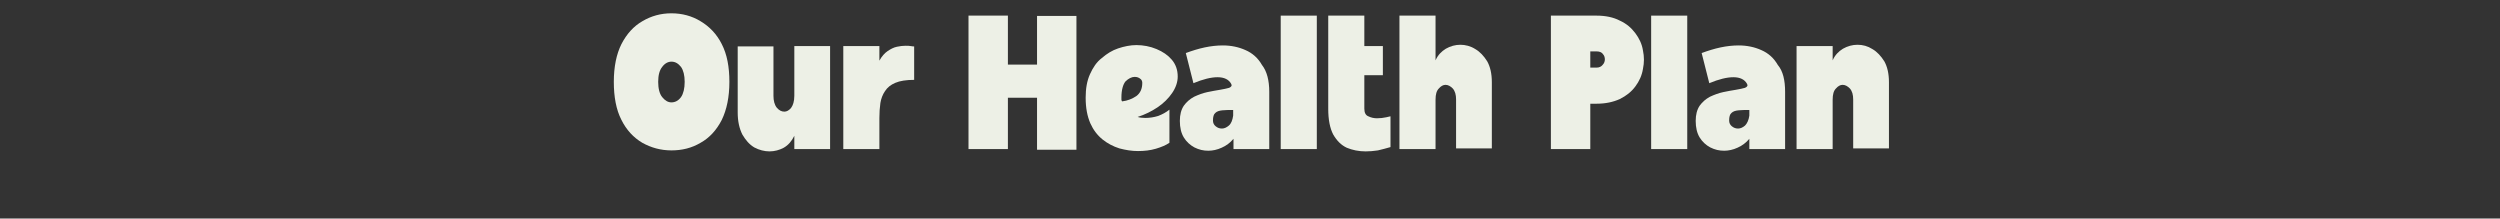
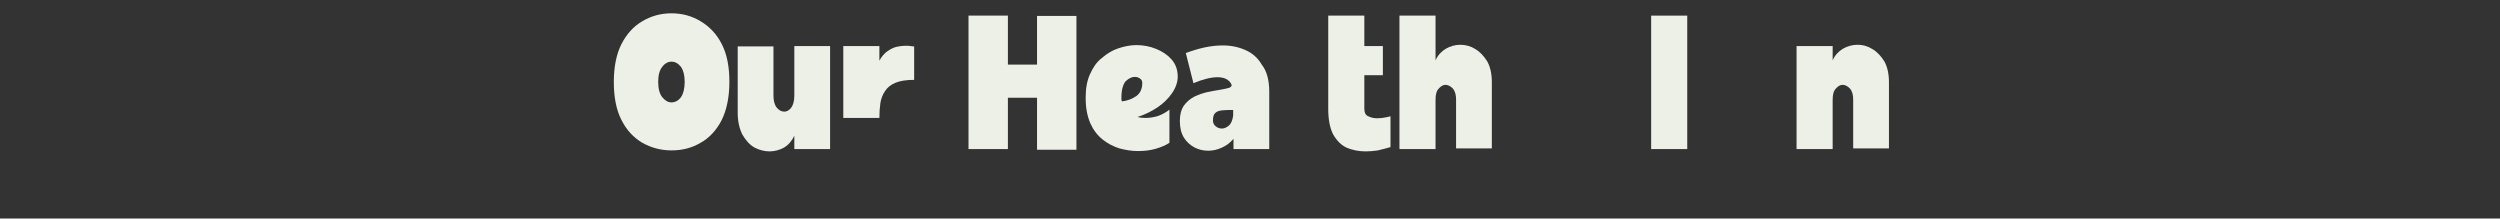
<svg xmlns="http://www.w3.org/2000/svg" xmlns:xlink="http://www.w3.org/1999/xlink" version="1.0" id="Layer_1" x="0px" y="0px" viewBox="0 0 755 66" style="enable-background:new 0 0 755 66;" xml:space="preserve">
  <rect x="0" y="0" width="755" height="66" fill="#333333" stroke="none" />
  <style type="text/css">
	.st0{clip-path:url(#SVGID_00000048461291244528523040000007627053051395374214_);}
	.st1{fill:#EDF0E6;}
</style>
  <g>
    <g transform="translate(27.996, 14.719)">
	</g>
  </g>
  <g>
    <g transform="translate(45.226, 14.719)">
	</g>
  </g>
  <g>
    <g transform="translate(17.338, 14.719)">
	</g>
  </g>
  <g>
    <g transform="translate(49.022, 14.719)">
	</g>
  </g>
  <g>
    <g>
      <defs>
        <rect id="SVGID_1_" x="184.5" y="2.2" width="40.1" height="44.4" />
      </defs>
      <clipPath id="SVGID_00000014593416686157231790000014641188694631825587_">
        <use xlink:href="#SVGID_1_" style="overflow:visible;" />
      </clipPath>
      <g style="clip-path:url(#SVGID_00000014593416686157231790000014641188694631825587_);">
        <g>
          <g transform="translate(0.773, 14.719)">
            <g>
              <path class="st1" d="M202-10.7c3.2,0,6.2,0.8,8.8,2.4c2.7,1.6,4.9,3.9,6.4,6.9c1.6,3.1,2.3,6.9,2.3,11.4        c0,4.6-0.8,8.4-2.3,11.5c-1.6,3.1-3.7,5.4-6.4,6.9c-2.7,1.6-5.6,2.3-8.8,2.3c-3.2,0-6.1-0.8-8.8-2.3c-2.7-1.6-4.8-3.9-6.3-6.9        c-1.6-3.1-2.3-7-2.3-11.5c0-4.6,0.8-8.4,2.3-11.4c1.6-3.1,3.7-5.4,6.3-6.9C195.9-9.9,198.8-10.7,202-10.7z M202,16.2        c1.1,0,2.1-0.5,2.9-1.6c0.7-1,1.1-2.6,1.1-4.6c0-2-0.4-3.5-1.1-4.5c-0.8-1-1.7-1.6-2.9-1.6c-1,0-2,0.5-2.8,1.6        c-0.8,1-1.2,2.5-1.2,4.5c0,2,0.4,3.6,1.2,4.6C200.1,15.7,201,16.2,202,16.2z" />
            </g>
          </g>
        </g>
      </g>
    </g>
    <g>
      <g transform="translate(7.387, 14.719)">
        <g>
          <path class="st1" d="M232.5-0.8h10.8v31.1h-10.8v-4c-0.8,1.6-1.8,2.8-3.2,3.6c-1.3,0.7-2.8,1.1-4.3,1.1s-3.1-0.4-4.6-1.2      c-1.5-0.9-2.6-2.2-3.6-3.9c-0.9-1.8-1.4-4-1.4-6.6v-20h10.8v14.9c0,1.5,0.3,2.7,1,3.6c0.7,0.8,1.4,1.2,2.3,1.2      c0.7,0,1.4-0.4,2-1.1c0.6-0.8,1-2,1-3.7V-0.8z" />
        </g>
      </g>
    </g>
    <g>
      <g transform="translate(13.075, 14.719)">
        <g>
-           <path class="st1" d="M252.5,3.6c0.7-1.3,1.6-2.3,2.5-2.9c0.9-0.6,1.8-1.1,2.8-1.3c0.9-0.2,1.8-0.3,2.6-0.3c0.6,0,1.2,0,1.6,0.1      c0.5,0.1,0.8,0.1,1,0.1V9.4c-2.4,0-4.3,0.3-5.7,0.9c-1.4,0.6-2.4,1.4-3.1,2.5c-0.7,1-1.2,2.3-1.4,3.6c-0.2,1.4-0.3,2.9-0.3,4.5      v9.4h-10.9V-0.8h10.9V3.6z" />
+           <path class="st1" d="M252.5,3.6c0.7-1.3,1.6-2.3,2.5-2.9c0.9-0.6,1.8-1.1,2.8-1.3c0.9-0.2,1.8-0.3,2.6-0.3c0.6,0,1.2,0,1.6,0.1      c0.5,0.1,0.8,0.1,1,0.1V9.4c-2.4,0-4.3,0.3-5.7,0.9c-1.4,0.6-2.4,1.4-3.1,2.5c-0.7,1-1.2,2.3-1.4,3.6c-0.2,1.4-0.3,2.9-0.3,4.5      h-10.9V-0.8h10.9V3.6z" />
        </g>
      </g>
    </g>
    <g>
      <g transform="translate(19.886, 14.719)">
        <g>
          <path class="st1" d="M293.3,4.8V-9.9h11.9v40.4h-11.9V14.8h-8.8v15.5h-11.9V-10h11.9V4.8H293.3z" />
        </g>
      </g>
    </g>
    <g>
      <g transform="translate(26.468, 14.719)">
        <g>
          <path class="st1" d="M317.1,20.6c0.6,0.2,1.4,0.3,2.3,0.3c1.3,0,2.6-0.2,3.9-0.6c1.3-0.5,2.4-1.1,3.4-1.9v10      c-1,0.7-2.4,1.3-4.1,1.8c-1.7,0.5-3.5,0.7-5.4,0.7c-1.9,0-3.7-0.3-5.6-0.8c-1.9-0.6-3.6-1.5-5.1-2.7c-1.6-1.3-2.8-2.9-3.7-4.9      c-0.9-2.1-1.4-4.6-1.4-7.7c0-2.8,0.4-5.1,1.3-7.1c0.9-2,2-3.7,3.6-4.9c1.5-1.3,3.1-2.3,4.9-2.9c1.8-0.6,3.7-1,5.5-1      c2.1,0,4.2,0.4,6.1,1.2c1.9,0.8,3.4,1.8,4.6,3.2c1.2,1.4,1.8,3.1,1.8,5.1c0,1.7-0.6,3.4-1.7,5c-1.1,1.6-2.6,3.1-4.4,4.3      C321.3,18.9,319.3,19.9,317.1,20.6z M312.2,14.7c0,0.2,0,0.5,0,0.7c0,0.2,0.1,0.3,0.2,0.5c1.7-0.2,3.1-0.8,4.3-1.6      c1.2-0.9,1.8-2.2,1.8-4c0-0.5-0.2-1-0.7-1.3c-0.4-0.3-0.9-0.5-1.6-0.5c-0.9,0-1.9,0.5-2.8,1.4C312.7,10.8,312.2,12.4,312.2,14.7      z" />
        </g>
      </g>
    </g>
    <g>
      <g transform="translate(31.615, 14.719)">
        <g>
          <path class="st1" d="M351.7,13v17.3h-10.8v-3.1c-1,1.2-2.2,2.1-3.6,2.7c-1.3,0.6-2.7,0.9-4,0.9c-1.5,0-2.8-0.3-4.2-1      c-1.3-0.7-2.4-1.7-3.2-3c-0.8-1.3-1.2-3-1.2-5c0-1.9,0.4-3.4,1.2-4.6c0.8-1.1,1.8-2,3.1-2.7c1.3-0.6,2.6-1.1,4-1.4      c1.4-0.3,2.6-0.5,3.8-0.7c1.2-0.2,2.1-0.4,2.8-0.6c0.7-0.3,0.9-0.7,0.6-1.2c-0.7-1.3-2.1-2-4.1-2c-2,0-4.4,0.6-7.3,1.8l-2.3-9.1      c1.9-0.7,3.8-1.3,5.7-1.7c1.9-0.4,3.7-0.6,5.5-0.6c2.5,0,4.8,0.5,6.8,1.4c2.1,0.9,3.8,2.4,5,4.5C351,6.8,351.7,9.6,351.7,13z       M340.8,20.2v-1.7c-1.3,0-2.4,0-3.3,0.1c-0.9,0.1-1.6,0.3-2.1,0.8c-0.5,0.4-0.7,1.2-0.7,2.3c0,0.7,0.3,1.3,0.8,1.7      c0.6,0.5,1.2,0.7,1.9,0.7c0.7,0,1.4-0.3,2.1-0.9C340.2,22.6,340.6,21.6,340.8,20.2z" />
        </g>
      </g>
    </g>
    <g>
      <g transform="translate(36.876, 14.719)">
        <g>
-           <path class="st1" d="M360.8,30.3h-10.9V-10h10.9V30.3z" />
-         </g>
+           </g>
      </g>
    </g>
    <g>
      <g transform="translate(39.528, 14.719)">
        <g>
          <path class="st1" d="M372.5,18.1c0,1.2,0.4,2,1.2,2.3c0.8,0.4,1.7,0.6,2.6,0.6c1,0,1.9-0.1,2.8-0.3c0.9-0.2,1.3-0.3,1.3-0.3v9.3      c-1.3,0.4-2.6,0.7-3.8,1c-1.3,0.2-2.5,0.3-3.7,0.3c-2.1,0-4-0.4-5.7-1.1c-1.7-0.8-3-2.1-4.1-4c-1-1.9-1.5-4.5-1.5-7.7V-10h10.9      v9.2h5.6V8h-5.6V18.1z" />
        </g>
      </g>
    </g>
    <g>
      <g transform="translate(43.334, 14.719)">
        <g>
          <path class="st1" d="M390.2-10V3.5c0.7-1.6,1.8-2.7,3.1-3.5c1.4-0.8,2.9-1.2,4.4-1.2s3.1,0.4,4.5,1.3c1.4,0.8,2.6,2.1,3.6,3.7      c0.9,1.6,1.4,3.7,1.4,6.3v20h-10.8V15.3c0-1.4-0.3-2.5-1-3.3c-0.7-0.7-1.4-1.1-2.2-1.1c-0.7,0-1.4,0.4-2,1.1      c-0.7,0.7-1,1.8-1,3.4v14.9h-10.9V-10H390.2z" />
        </g>
      </g>
    </g>
    <g>
      <g transform="translate(51.569, 14.719)">
        <g>
-           <path class="st1" d="M430.6-10c2.7,0,5.1,0.5,7,1.5c2,0.9,3.5,2.2,4.7,3.8c1.2,1.6,2,3.3,2.3,5.2c0.4,1.9,0.4,3.7,0,5.6      c-0.3,1.9-1.1,3.7-2.3,5.3c-1.2,1.6-2.7,2.8-4.7,3.8c-2,0.9-4.3,1.4-7,1.4h-1.9v13.7h-11.9V-10H430.6z M430.6,5.7      c0.8,0,1.4-0.3,1.8-0.8c0.5-0.5,0.7-1.1,0.7-1.7c0-0.6-0.2-1.2-0.6-1.6c-0.3-0.5-1-0.8-1.9-0.8h-1.9v4.9H430.6z" />
-         </g>
+           </g>
      </g>
    </g>
    <g>
      <g transform="translate(57.049, 14.719)">
        <g>
          <path class="st1" d="M452.5,30.3h-10.9V-10h10.9V30.3z" />
        </g>
      </g>
    </g>
    <g>
      <g transform="translate(59.701, 14.719)">
        <g>
-           <path class="st1" d="M479.4,13v17.3h-10.8v-3.1c-1,1.2-2.2,2.1-3.6,2.7c-1.3,0.6-2.7,0.9-4,0.9c-1.5,0-2.8-0.3-4.2-1      c-1.3-0.7-2.4-1.7-3.2-3c-0.8-1.3-1.2-3-1.2-5c0-1.9,0.4-3.4,1.2-4.6c0.8-1.1,1.8-2,3.1-2.7c1.3-0.6,2.6-1.1,4-1.4      c1.4-0.3,2.6-0.5,3.8-0.7c1.2-0.2,2.1-0.4,2.8-0.6c0.7-0.3,0.9-0.7,0.6-1.2c-0.7-1.3-2.1-2-4.1-2c-2,0-4.4,0.6-7.3,1.8l-2.3-9.1      c1.9-0.7,3.8-1.3,5.7-1.7c1.9-0.4,3.7-0.6,5.5-0.6c2.5,0,4.8,0.5,6.8,1.4c2.1,0.9,3.8,2.4,5,4.5C478.8,6.8,479.4,9.6,479.4,13z       M468.6,20.2v-1.7c-1.3,0-2.4,0-3.3,0.1c-0.9,0.1-1.6,0.3-2.1,0.8c-0.5,0.4-0.7,1.2-0.7,2.3c0,0.7,0.3,1.3,0.8,1.7      c0.6,0.5,1.2,0.7,1.9,0.7c0.7,0,1.4-0.3,2.1-0.9C467.9,22.6,468.4,21.6,468.6,20.2z" />
-         </g>
+           </g>
      </g>
    </g>
    <g>
      <g transform="translate(64.962, 14.719)">
        <g>
          <path class="st1" d="M488.5,3.5c0.7-1.6,1.8-2.7,3.1-3.5c1.4-0.8,2.9-1.2,4.4-1.2c1.6,0,3.1,0.4,4.5,1.3      c1.4,0.8,2.6,2.1,3.6,3.7c0.9,1.6,1.4,3.7,1.4,6.3v20h-10.8V15.3c0-1.4-0.3-2.5-1-3.3c-0.7-0.7-1.4-1.1-2.2-1.1      c-0.7,0-1.4,0.4-2,1.1c-0.7,0.7-1,1.8-1,3.4v14.9h-10.9V-0.8h10.9V3.5z" />
        </g>
      </g>
    </g>
  </g>
</svg>